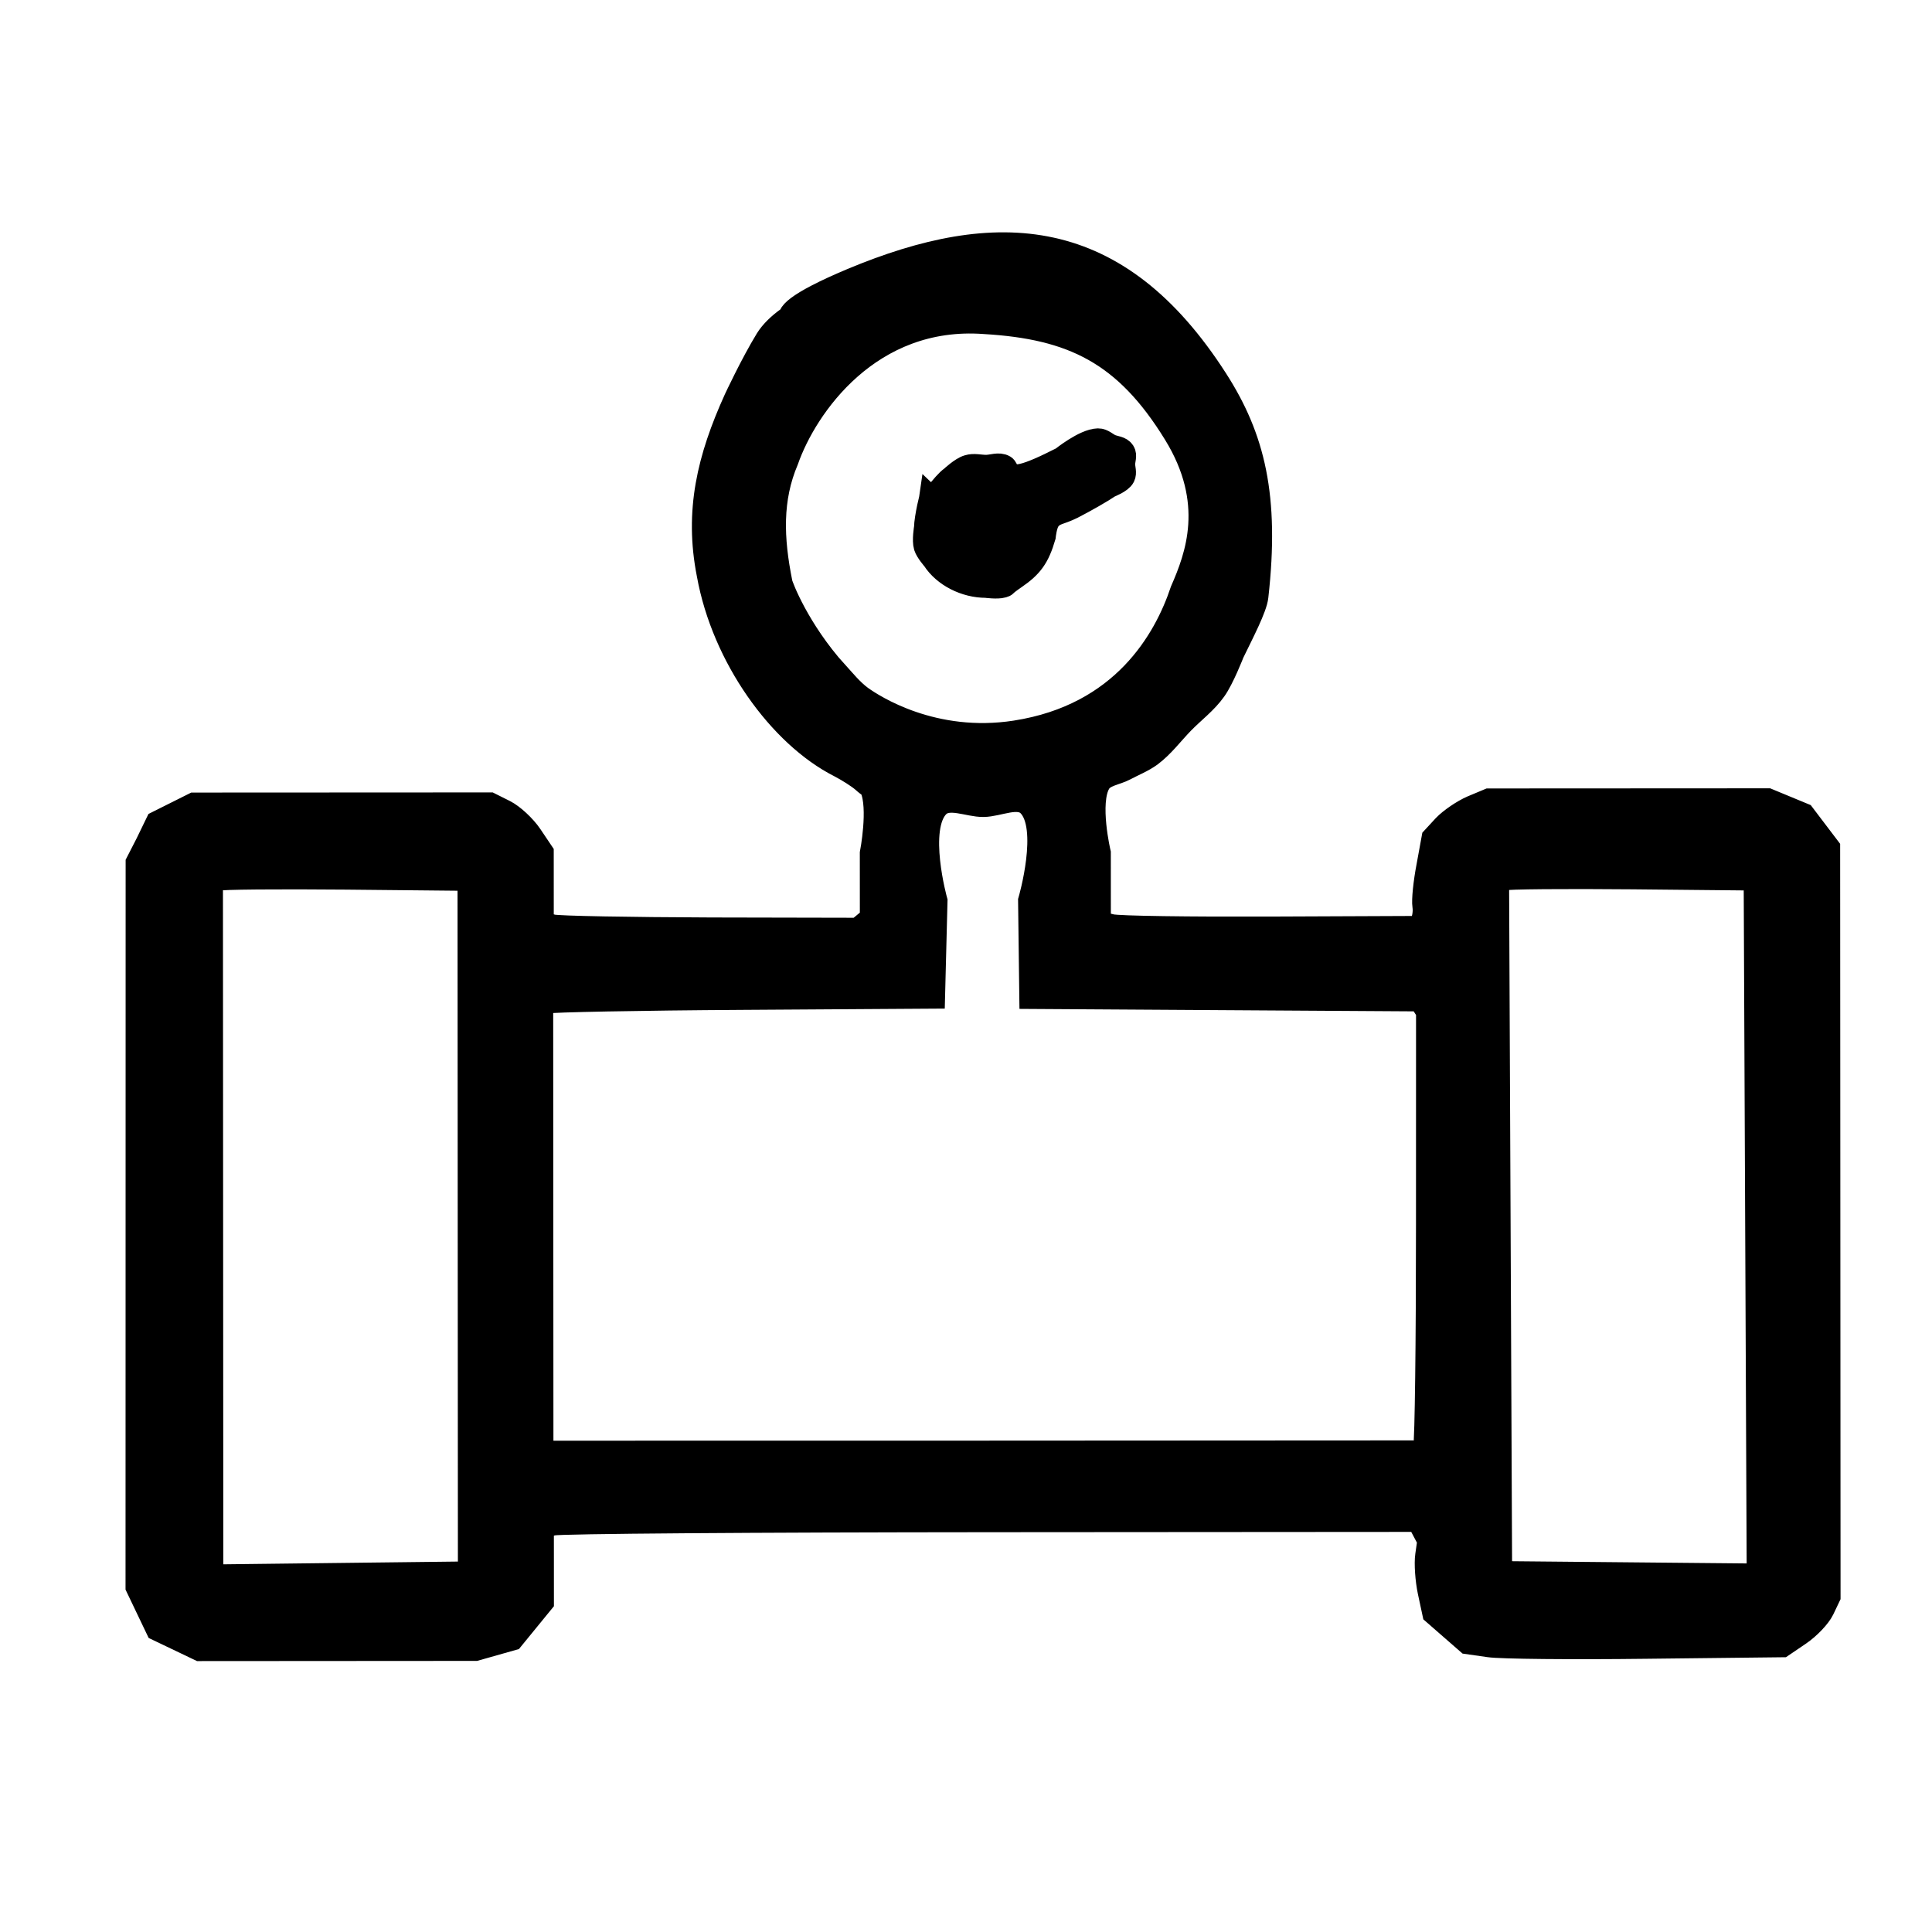
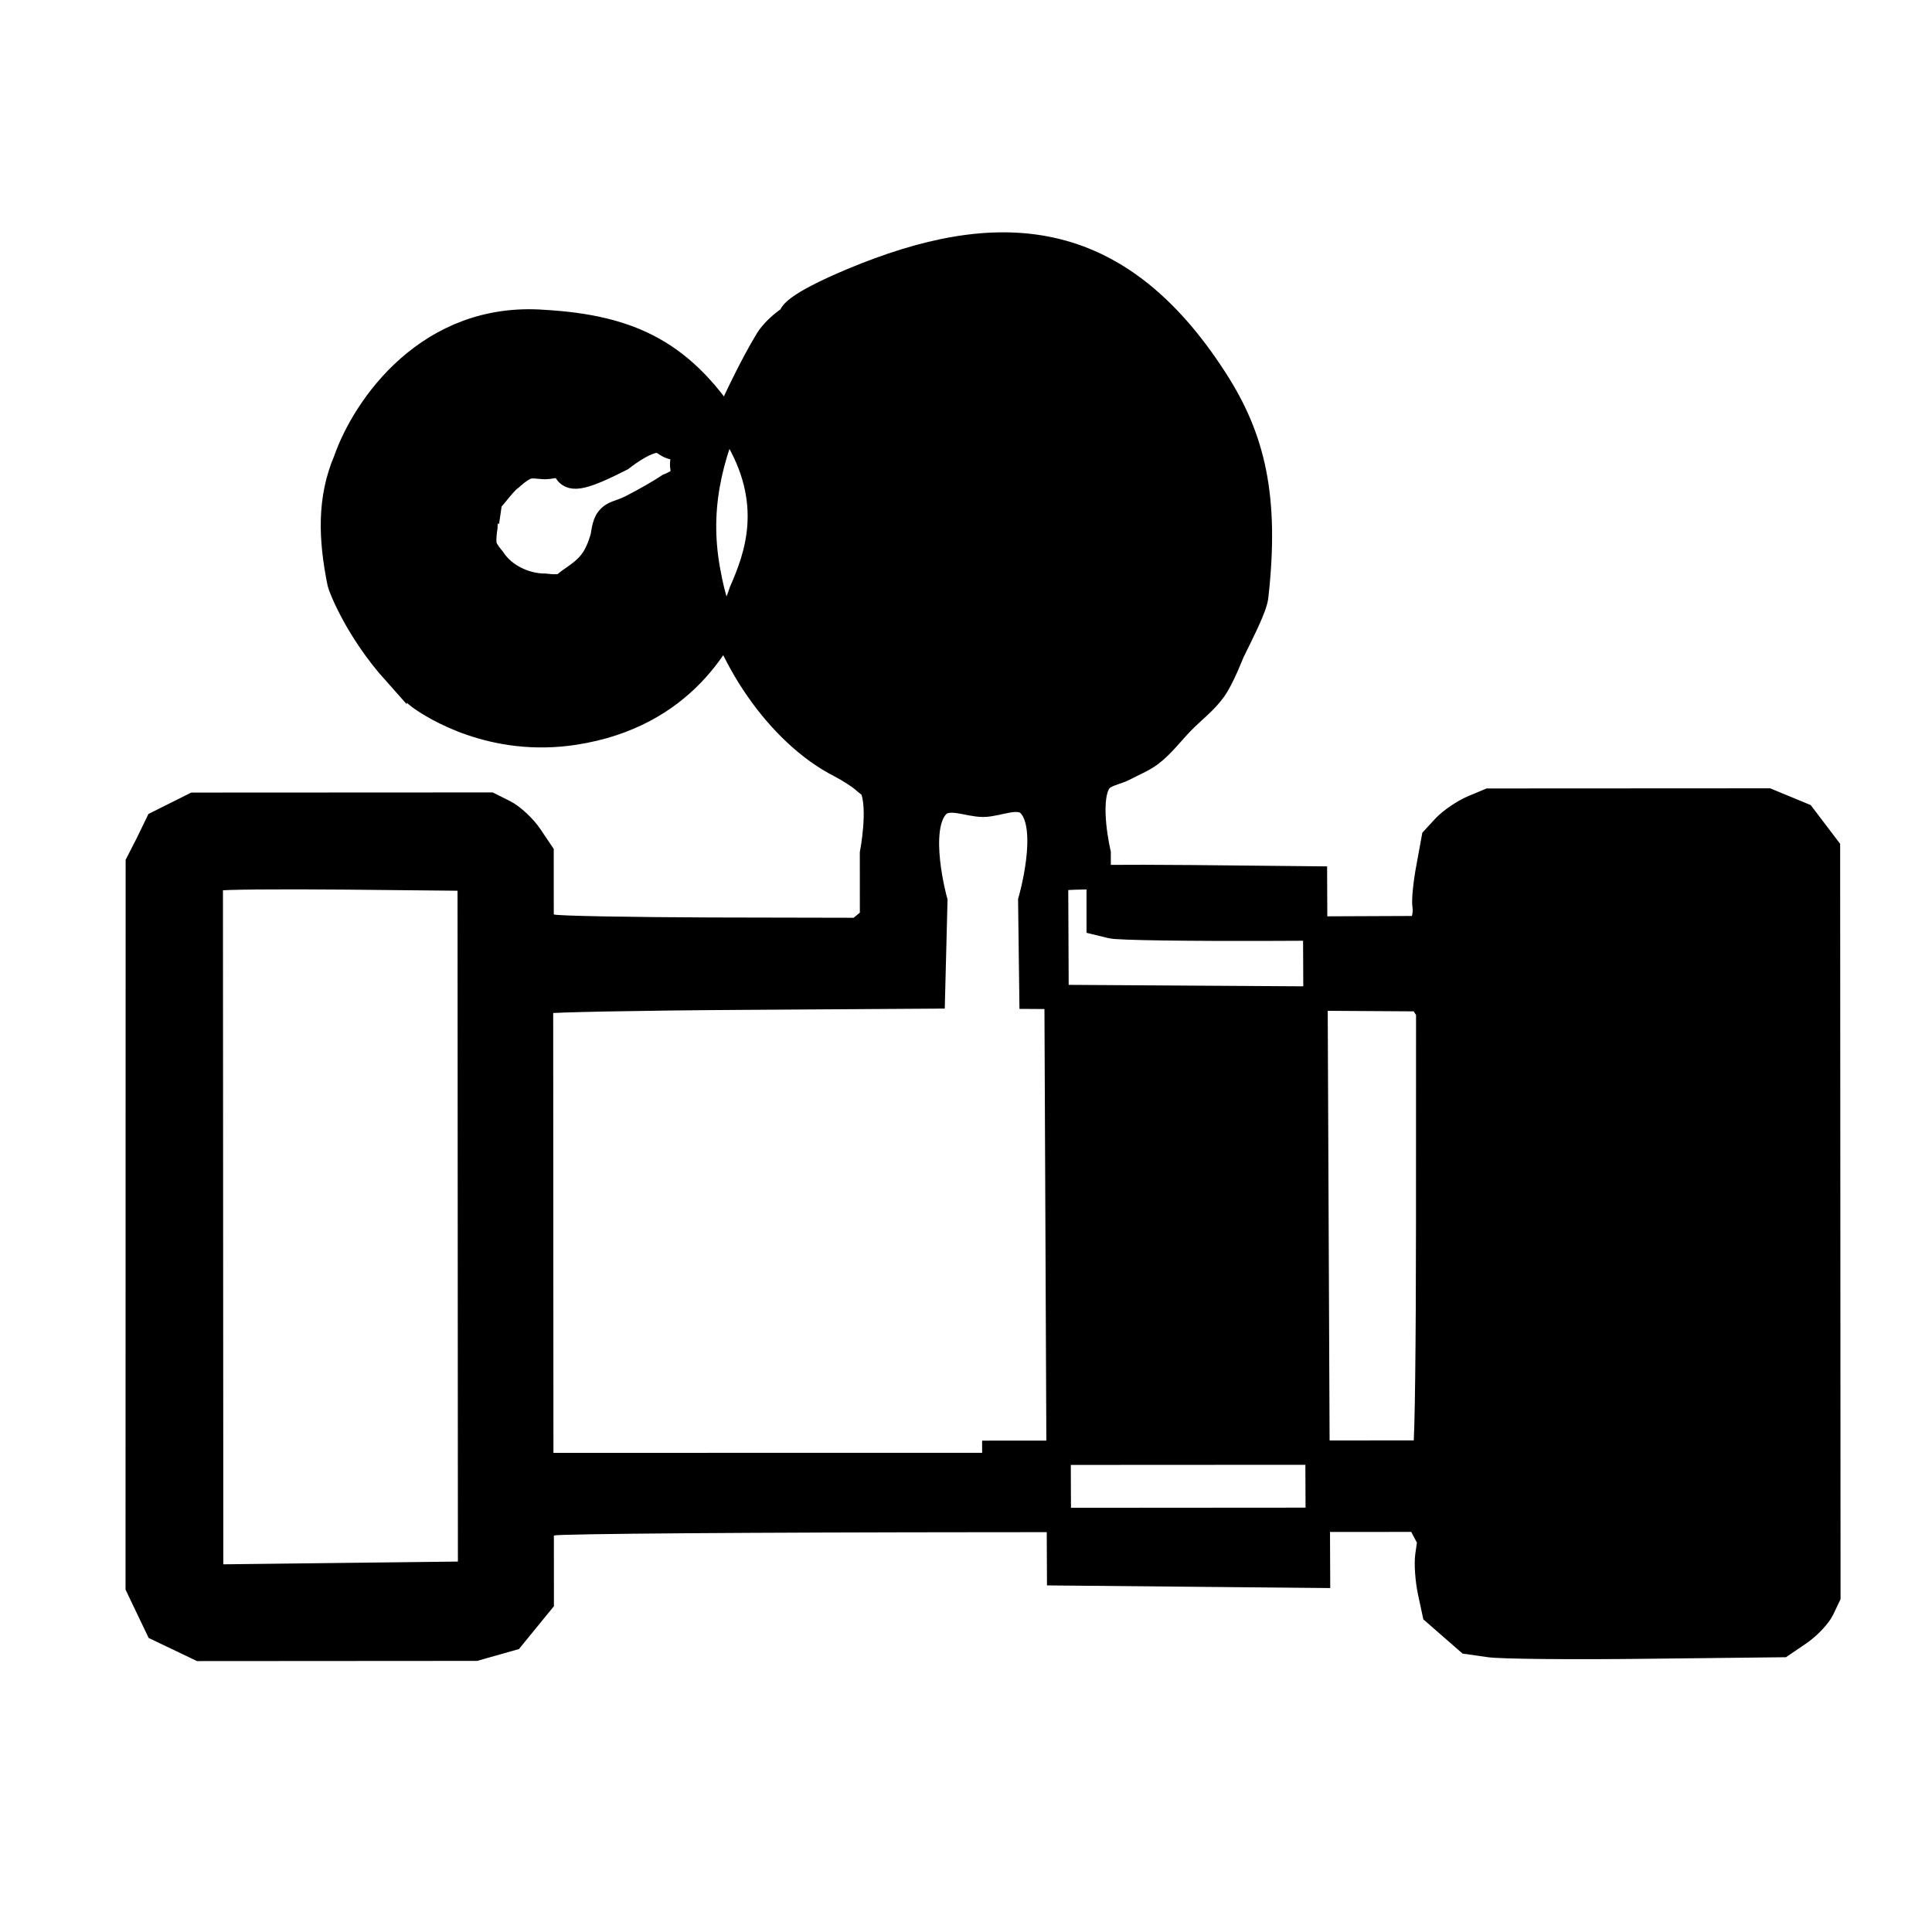
<svg xmlns="http://www.w3.org/2000/svg" xmlns:ns1="http://www.inkscape.org/namespaces/inkscape" xmlns:ns2="http://sodipodi.sourceforge.net/DTD/sodipodi-0.dtd" width="24" height="24" viewBox="0 0 6.35 6.35" version="1.1" id="svg1" xml:space="preserve" ns1:version="1.3 (0e150ed6c4, 2023-07-21)" ns2:docname="MANOMETROS.svg">
  <ns2:namedview id="namedview1" pagecolor="#505050" bordercolor="#eeeeee" borderopacity="1" ns1:showpageshadow="0" ns1:pageopacity="0" ns1:pagecheckerboard="0" ns1:deskcolor="#505050" ns1:document-units="mm" showgrid="false" ns1:zoom="32" ns1:cx="12.109375" ns1:cy="13.109375" ns1:window-width="1920" ns1:window-height="1017" ns1:window-x="1912" ns1:window-y="-8" ns1:window-maximized="1" ns1:current-layer="layer1" />
  <defs id="defs1" />
  <g ns1:label="Layer 1" ns1:groupmode="layer" id="layer1" transform="translate(-32.558,-103.192)">
-     <path style="fill:#000000;stroke:#000000;stroke-width:0.08;stroke-dasharray:none;stroke-opacity:1" d="m 33.043,105.965 0.033,-0.068 0.06,-0.03 0.06,-0.03 0.486,-2.4e-4 0.486,-2.5e-4 0.048,0.024 c 0.026,0.013 0.065,0.049 0.085,0.079 l 0.037,0.055 6.2e-5,0.117 6.1e-5,0.117 0.036,0.009 c 0.02,0.005 0.254,0.009 0.52,0.01 l 0.484,10e-4 0.023,-0.019 0.023,-0.019 -1.23e-4,-0.214 c 0,0 0.029,-0.149 -1.22e-4,-0.214 -0.005,-0.011 -0.005,-0.004 -0.028,-0.025 -0.016,-0.014 -0.051,-0.036 -0.078,-0.05 -0.195,-0.099 -0.381,-0.356 -0.43,-0.628 -0.041,-0.207 0.001,-0.381 0.089,-0.575 0,0 0.054,-0.116 0.103,-0.196 0.063,-0.101 0.271,-0.171 0.209,-0.1 -0.054,0.063 -0.305,0.062 0.069,-0.095 0.478,-0.2 0.871,-0.179 1.196,0.327 0.122,0.19 0.17,0.383 0.133,0.712 -0.004,0.037 -0.047,0.119 -0.079,0.185 0,0 -0.033,0.085 -0.059,0.121 -0.029,0.041 -0.07,0.071 -0.105,0.107 -0.035,0.036 -0.065,0.077 -0.105,0.107 -0.026,0.019 -0.057,0.031 -0.085,0.046 -0.028,0.015 -0.069,0.018 -0.085,0.046 -0.039,0.066 1.23e-4,0.231 1.23e-4,0.231 l 1.22e-4,0.231 0.041,0.01 c 0.023,0.006 0.259,0.009 0.526,0.008 l 0.485,-0.002 0.012,-0.019 c 0.006,-0.011 0.01,-0.035 0.007,-0.054 -0.003,-0.019 0.003,-0.077 0.013,-0.129 l 0.017,-0.093 0.036,-0.039 c 0.02,-0.021 0.061,-0.049 0.091,-0.062 l 0.055,-0.023 0.458,-2.4e-4 0.458,-2.5e-4 0.058,0.024 0.058,0.024 0.041,0.054 0.041,0.054 6.61e-4,1.23 6.61e-4,1.23 -0.02,0.042 c -0.011,0.023 -0.045,0.059 -0.076,0.08 l -0.056,0.038 -0.447,0.005 c -0.246,0.003 -0.478,7.1e-4 -0.516,-0.005 l -0.07,-0.01 -0.055,-0.048 -0.055,-0.048 -0.015,-0.07 c -0.008,-0.038 -0.012,-0.092 -0.008,-0.119 l 0.007,-0.049 -0.018,-0.034 -0.018,-0.034 -1.405,9.8e-4 c -0.773,5.5e-4 -1.421,0.005 -1.441,0.011 l -0.036,0.01 6.7e-5,0.124 6.8e-5,0.124 -0.049,0.06 -0.049,0.06 -0.06,0.017 -0.06,0.017 -0.453,3.1e-4 -0.453,3e-4 -0.069,-0.033 -0.069,-0.033 -0.033,-0.069 -0.033,-0.069 1.65e-4,-1.19 1.66e-4,-1.19 z m 0.635,2.404 0.425,-0.005 -6.15e-4,-1.142 -6.15e-4,-1.142 -0.405,-0.004 c -0.223,-0.002 -0.414,-5.5e-4 -0.425,0.004 l -0.021,0.008 6.16e-4,1.143 6.16e-4,1.143 z m 2.108,-0.402 1.448,-7.8e-4 0.009,-0.024 c 0.005,-0.013 0.009,-0.339 0.009,-0.725 l 1.84e-4,-0.701 -0.013,-0.02 -0.013,-0.02 -0.639,-0.004 -0.639,-0.004 -0.004,-0.316 c 0,0 0.071,-0.242 -0.004,-0.316 -0.036,-0.035 -0.1,5e-4 -0.15,0.001 -0.05,5e-4 -0.114,-0.033 -0.15,0.002 -0.075,0.074 -0.008,0.314 -0.008,0.314 l -0.008,0.314 -0.624,0.004 c -0.343,0.002 -0.633,0.008 -0.644,0.012 l -0.02,0.008 3.98e-4,0.738 3.98e-4,0.738 z m -0.481,-2.565 c 0.026,0.029 0.051,0.06 0.082,0.083 0.043,0.031 0.239,0.157 0.509,0.115 0.354,-0.055 0.494,-0.304 0.548,-0.466 0.049,-0.112 0.117,-0.291 -0.023,-0.518 -0.163,-0.265 -0.338,-0.349 -0.627,-0.366 -0.378,-0.028 -0.589,0.277 -0.651,0.454 -0.054,0.127 -0.05,0.257 -0.02,0.405 0.003,0.013 0.056,0.153 0.182,0.294 z m 0.313,-0.57 c -0.003,0.02 0.04,-0.049 0.069,-0.069 0,0 0.032,-0.03 0.053,-0.036 0.019,-0.006 0.039,-3e-5 0.059,-4e-5 0.02,-1e-5 0.042,-0.01 0.059,-3e-5 0.005,0.003 0.007,0.011 0.01,0.016 0.018,0.029 0.062,0.018 0.182,-0.043 0,0 0.073,-0.059 0.117,-0.06 0.015,-3.5e-4 0.027,0.013 0.041,0.019 0.014,0.006 0.033,0.006 0.041,0.019 0.007,0.011 1.4e-5,0.026 2.1e-5,0.04 7e-6,0.013 0.006,0.028 2.1e-5,0.04 -0.008,0.016 -0.045,0.03 -0.045,0.03 -0.025,0.017 -0.079,0.048 -0.122,0.07 -0.042,0.021 -0.059,0.017 -0.077,0.04 -0.013,0.015 -0.017,0.057 -0.017,0.057 -0.02,0.068 -0.041,0.097 -0.095,0.134 -0.045,0.031 -0.025,0.023 -0.04,0.028 -0.017,0.005 -0.054,3e-5 -0.054,3e-5 -0.068,4e-5 -0.137,-0.035 -0.171,-0.088 0,0 -0.022,-0.025 -0.027,-0.041 -0.006,-0.02 0.001,-0.061 0.001,-0.061 6.05e-4,-0.034 0.02,-0.114 0.017,-0.094 z m 2.296,3.535 0.425,0.004 -0.005,-1.146 -0.005,-1.146 -0.405,-0.004 c -0.223,-0.002 -0.414,-5.5e-4 -0.425,0.004 l -0.021,0.008 0.005,1.138 0.005,1.138 z" id="path1" ns2:nodetypes="cccccccccccccccccssssssssssssssssccccccsccccccccccccccccccccccccccccccccccccccccccccccccccccccccccccccccsssccccccccsssssssssscssssssssssssssssssssssccccccccccc" />
+     <path style="fill:#000000;stroke:#000000;stroke-width:0.08;stroke-dasharray:none;stroke-opacity:1" d="m 33.043,105.965 0.033,-0.068 0.06,-0.03 0.06,-0.03 0.486,-2.4e-4 0.486,-2.5e-4 0.048,0.024 c 0.026,0.013 0.065,0.049 0.085,0.079 l 0.037,0.055 6.2e-5,0.117 6.1e-5,0.117 0.036,0.009 c 0.02,0.005 0.254,0.009 0.52,0.01 l 0.484,10e-4 0.023,-0.019 0.023,-0.019 -1.23e-4,-0.214 c 0,0 0.029,-0.149 -1.22e-4,-0.214 -0.005,-0.011 -0.005,-0.004 -0.028,-0.025 -0.016,-0.014 -0.051,-0.036 -0.078,-0.05 -0.195,-0.099 -0.381,-0.356 -0.43,-0.628 -0.041,-0.207 0.001,-0.381 0.089,-0.575 0,0 0.054,-0.116 0.103,-0.196 0.063,-0.101 0.271,-0.171 0.209,-0.1 -0.054,0.063 -0.305,0.062 0.069,-0.095 0.478,-0.2 0.871,-0.179 1.196,0.327 0.122,0.19 0.17,0.383 0.133,0.712 -0.004,0.037 -0.047,0.119 -0.079,0.185 0,0 -0.033,0.085 -0.059,0.121 -0.029,0.041 -0.07,0.071 -0.105,0.107 -0.035,0.036 -0.065,0.077 -0.105,0.107 -0.026,0.019 -0.057,0.031 -0.085,0.046 -0.028,0.015 -0.069,0.018 -0.085,0.046 -0.039,0.066 1.23e-4,0.231 1.23e-4,0.231 l 1.22e-4,0.231 0.041,0.01 c 0.023,0.006 0.259,0.009 0.526,0.008 l 0.485,-0.002 0.012,-0.019 c 0.006,-0.011 0.01,-0.035 0.007,-0.054 -0.003,-0.019 0.003,-0.077 0.013,-0.129 l 0.017,-0.093 0.036,-0.039 c 0.02,-0.021 0.061,-0.049 0.091,-0.062 l 0.055,-0.023 0.458,-2.4e-4 0.458,-2.5e-4 0.058,0.024 0.058,0.024 0.041,0.054 0.041,0.054 6.61e-4,1.23 6.61e-4,1.23 -0.02,0.042 c -0.011,0.023 -0.045,0.059 -0.076,0.08 l -0.056,0.038 -0.447,0.005 c -0.246,0.003 -0.478,7.1e-4 -0.516,-0.005 l -0.07,-0.01 -0.055,-0.048 -0.055,-0.048 -0.015,-0.07 c -0.008,-0.038 -0.012,-0.092 -0.008,-0.119 l 0.007,-0.049 -0.018,-0.034 -0.018,-0.034 -1.405,9.8e-4 c -0.773,5.5e-4 -1.421,0.005 -1.441,0.011 l -0.036,0.01 6.7e-5,0.124 6.8e-5,0.124 -0.049,0.06 -0.049,0.06 -0.06,0.017 -0.06,0.017 -0.453,3.1e-4 -0.453,3e-4 -0.069,-0.033 -0.069,-0.033 -0.033,-0.069 -0.033,-0.069 1.65e-4,-1.19 1.66e-4,-1.19 z m 0.635,2.404 0.425,-0.005 -6.15e-4,-1.142 -6.15e-4,-1.142 -0.405,-0.004 c -0.223,-0.002 -0.414,-5.5e-4 -0.425,0.004 l -0.021,0.008 6.16e-4,1.143 6.16e-4,1.143 z m 2.108,-0.402 1.448,-7.8e-4 0.009,-0.024 c 0.005,-0.013 0.009,-0.339 0.009,-0.725 l 1.84e-4,-0.701 -0.013,-0.02 -0.013,-0.02 -0.639,-0.004 -0.639,-0.004 -0.004,-0.316 c 0,0 0.071,-0.242 -0.004,-0.316 -0.036,-0.035 -0.1,5e-4 -0.15,0.001 -0.05,5e-4 -0.114,-0.033 -0.15,0.002 -0.075,0.074 -0.008,0.314 -0.008,0.314 l -0.008,0.314 -0.624,0.004 c -0.343,0.002 -0.633,0.008 -0.644,0.012 l -0.02,0.008 3.98e-4,0.738 3.98e-4,0.738 m -0.481,-2.565 c 0.026,0.029 0.051,0.06 0.082,0.083 0.043,0.031 0.239,0.157 0.509,0.115 0.354,-0.055 0.494,-0.304 0.548,-0.466 0.049,-0.112 0.117,-0.291 -0.023,-0.518 -0.163,-0.265 -0.338,-0.349 -0.627,-0.366 -0.378,-0.028 -0.589,0.277 -0.651,0.454 -0.054,0.127 -0.05,0.257 -0.02,0.405 0.003,0.013 0.056,0.153 0.182,0.294 z m 0.313,-0.57 c -0.003,0.02 0.04,-0.049 0.069,-0.069 0,0 0.032,-0.03 0.053,-0.036 0.019,-0.006 0.039,-3e-5 0.059,-4e-5 0.02,-1e-5 0.042,-0.01 0.059,-3e-5 0.005,0.003 0.007,0.011 0.01,0.016 0.018,0.029 0.062,0.018 0.182,-0.043 0,0 0.073,-0.059 0.117,-0.06 0.015,-3.5e-4 0.027,0.013 0.041,0.019 0.014,0.006 0.033,0.006 0.041,0.019 0.007,0.011 1.4e-5,0.026 2.1e-5,0.04 7e-6,0.013 0.006,0.028 2.1e-5,0.04 -0.008,0.016 -0.045,0.03 -0.045,0.03 -0.025,0.017 -0.079,0.048 -0.122,0.07 -0.042,0.021 -0.059,0.017 -0.077,0.04 -0.013,0.015 -0.017,0.057 -0.017,0.057 -0.02,0.068 -0.041,0.097 -0.095,0.134 -0.045,0.031 -0.025,0.023 -0.04,0.028 -0.017,0.005 -0.054,3e-5 -0.054,3e-5 -0.068,4e-5 -0.137,-0.035 -0.171,-0.088 0,0 -0.022,-0.025 -0.027,-0.041 -0.006,-0.02 0.001,-0.061 0.001,-0.061 6.05e-4,-0.034 0.02,-0.114 0.017,-0.094 z m 2.296,3.535 0.425,0.004 -0.005,-1.146 -0.005,-1.146 -0.405,-0.004 c -0.223,-0.002 -0.414,-5.5e-4 -0.425,0.004 l -0.021,0.008 0.005,1.138 0.005,1.138 z" id="path1" ns2:nodetypes="cccccccccccccccccssssssssssssssssccccccsccccccccccccccccccccccccccccccccccccccccccccccccccccccccccccccccsssccccccccsssssssssscssssssssssssssssssssssccccccccccc" />
  </g>
</svg>